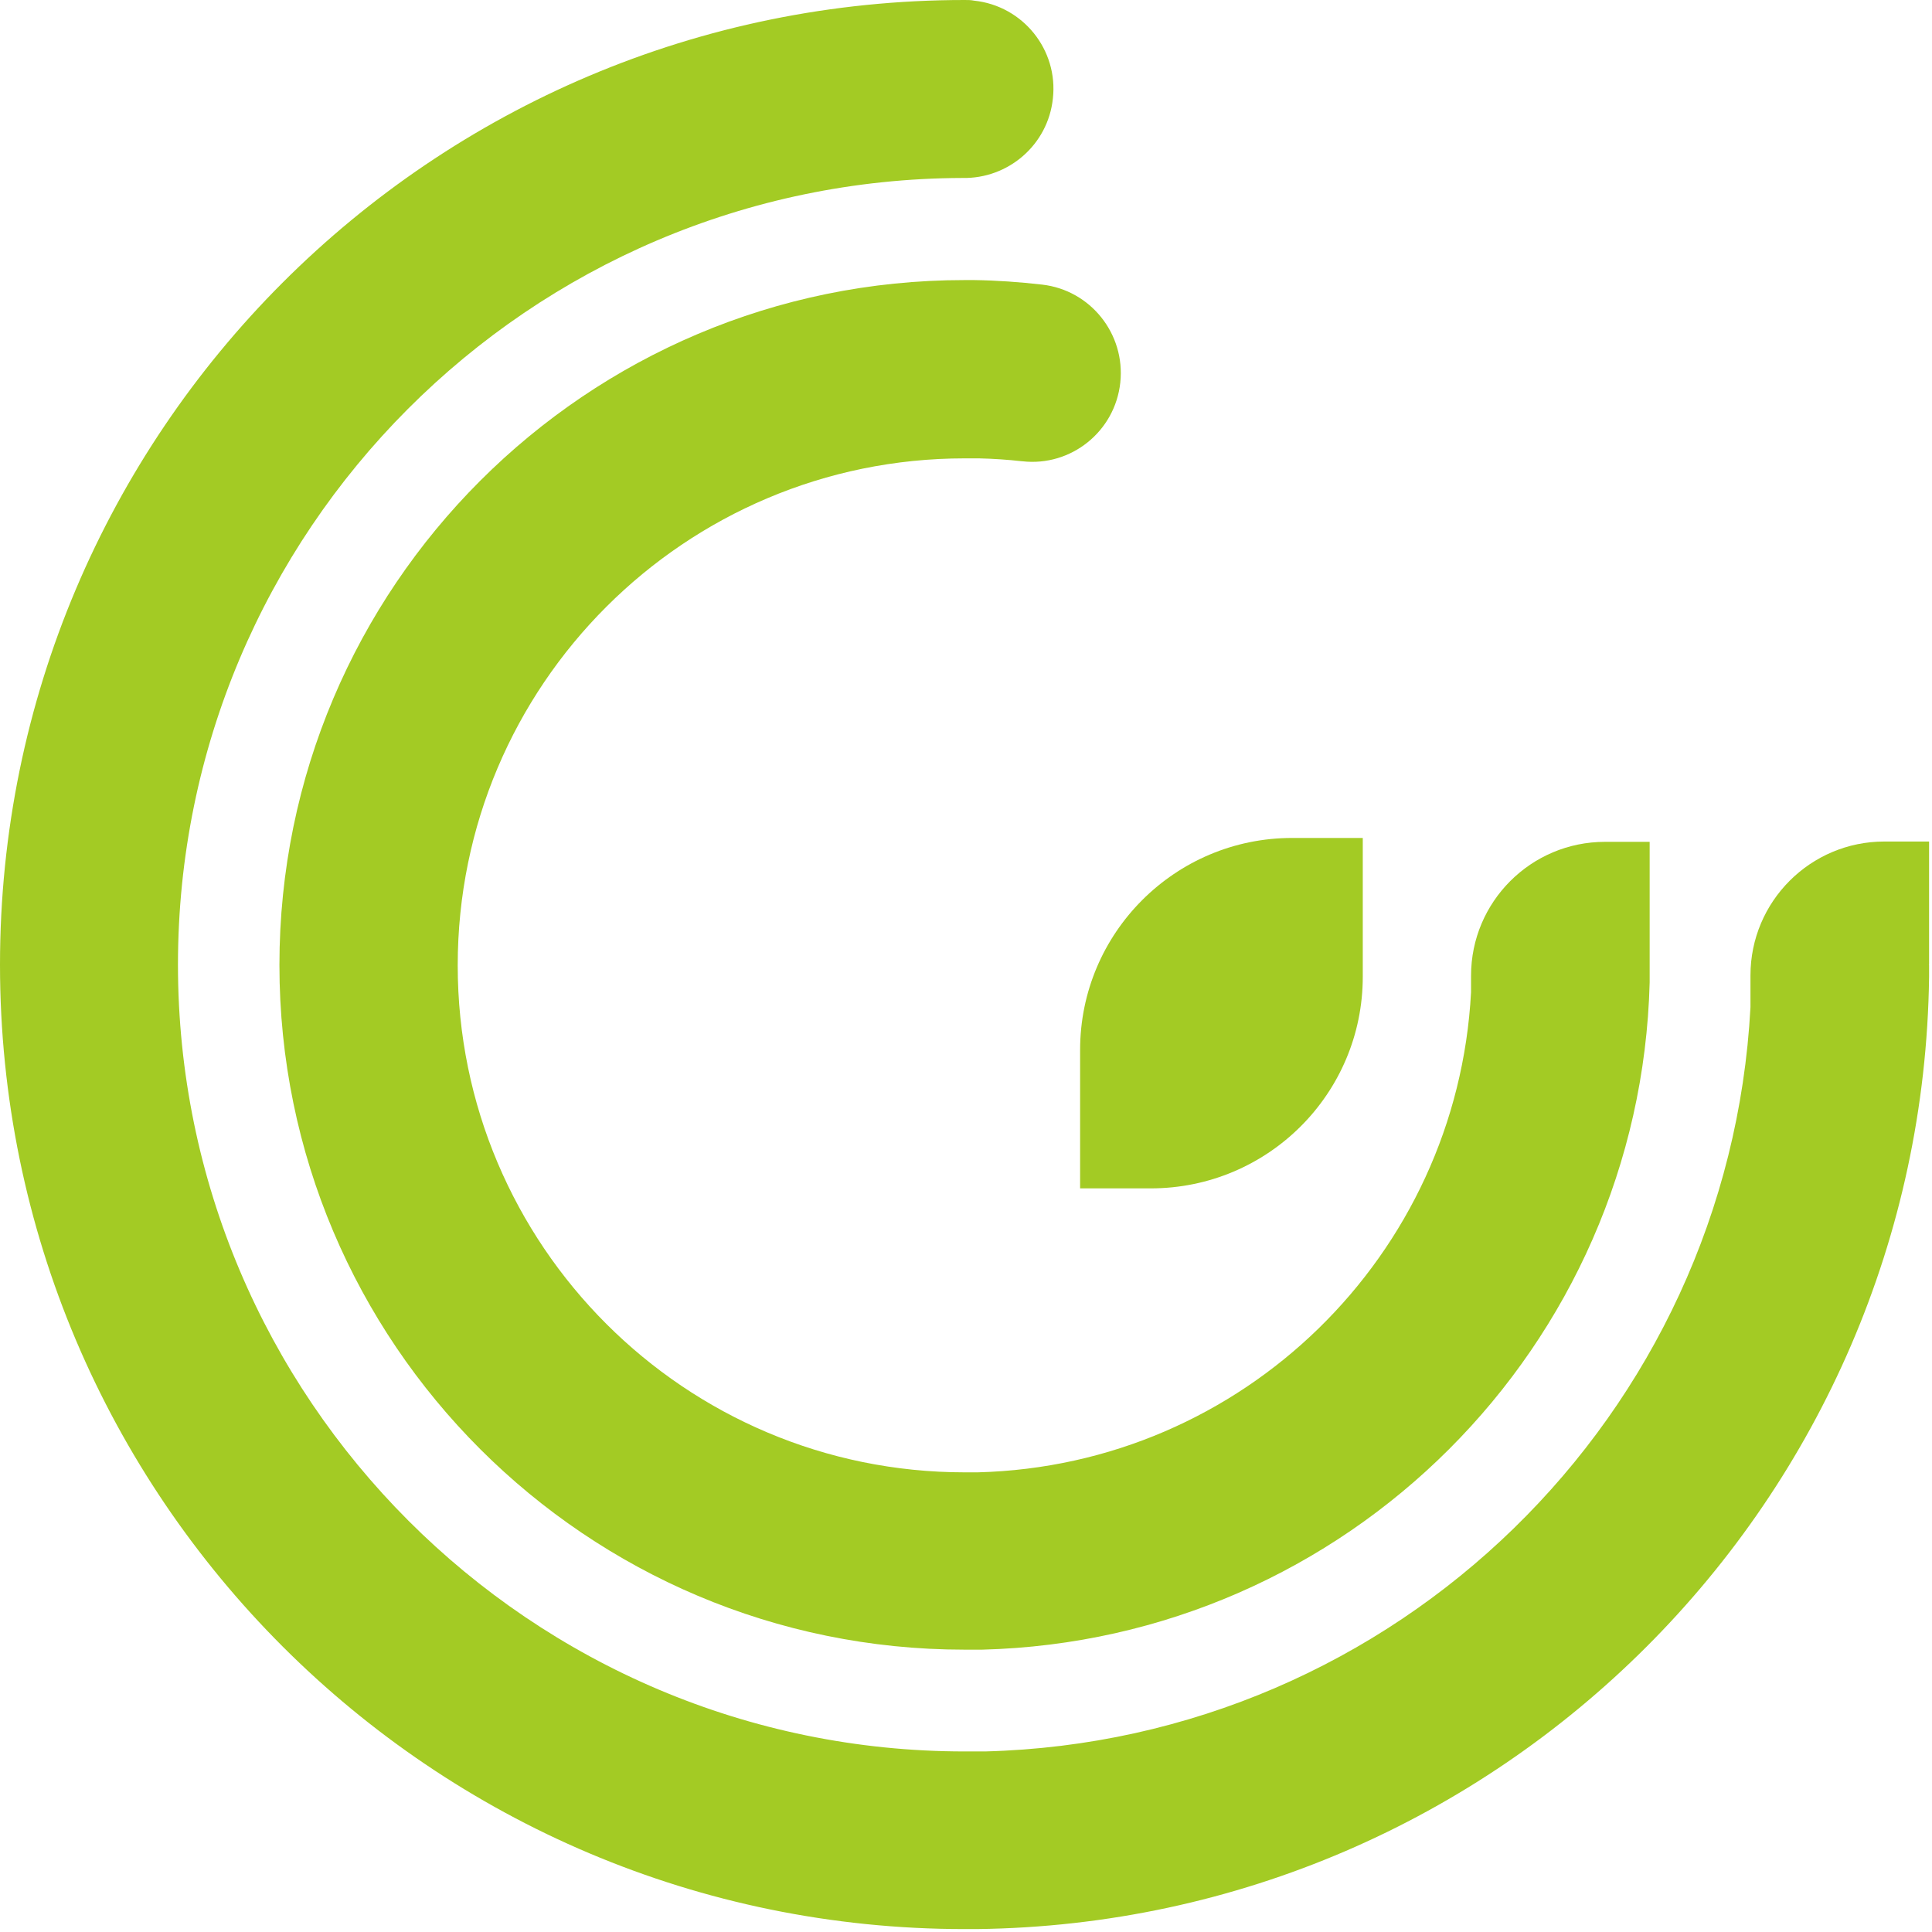
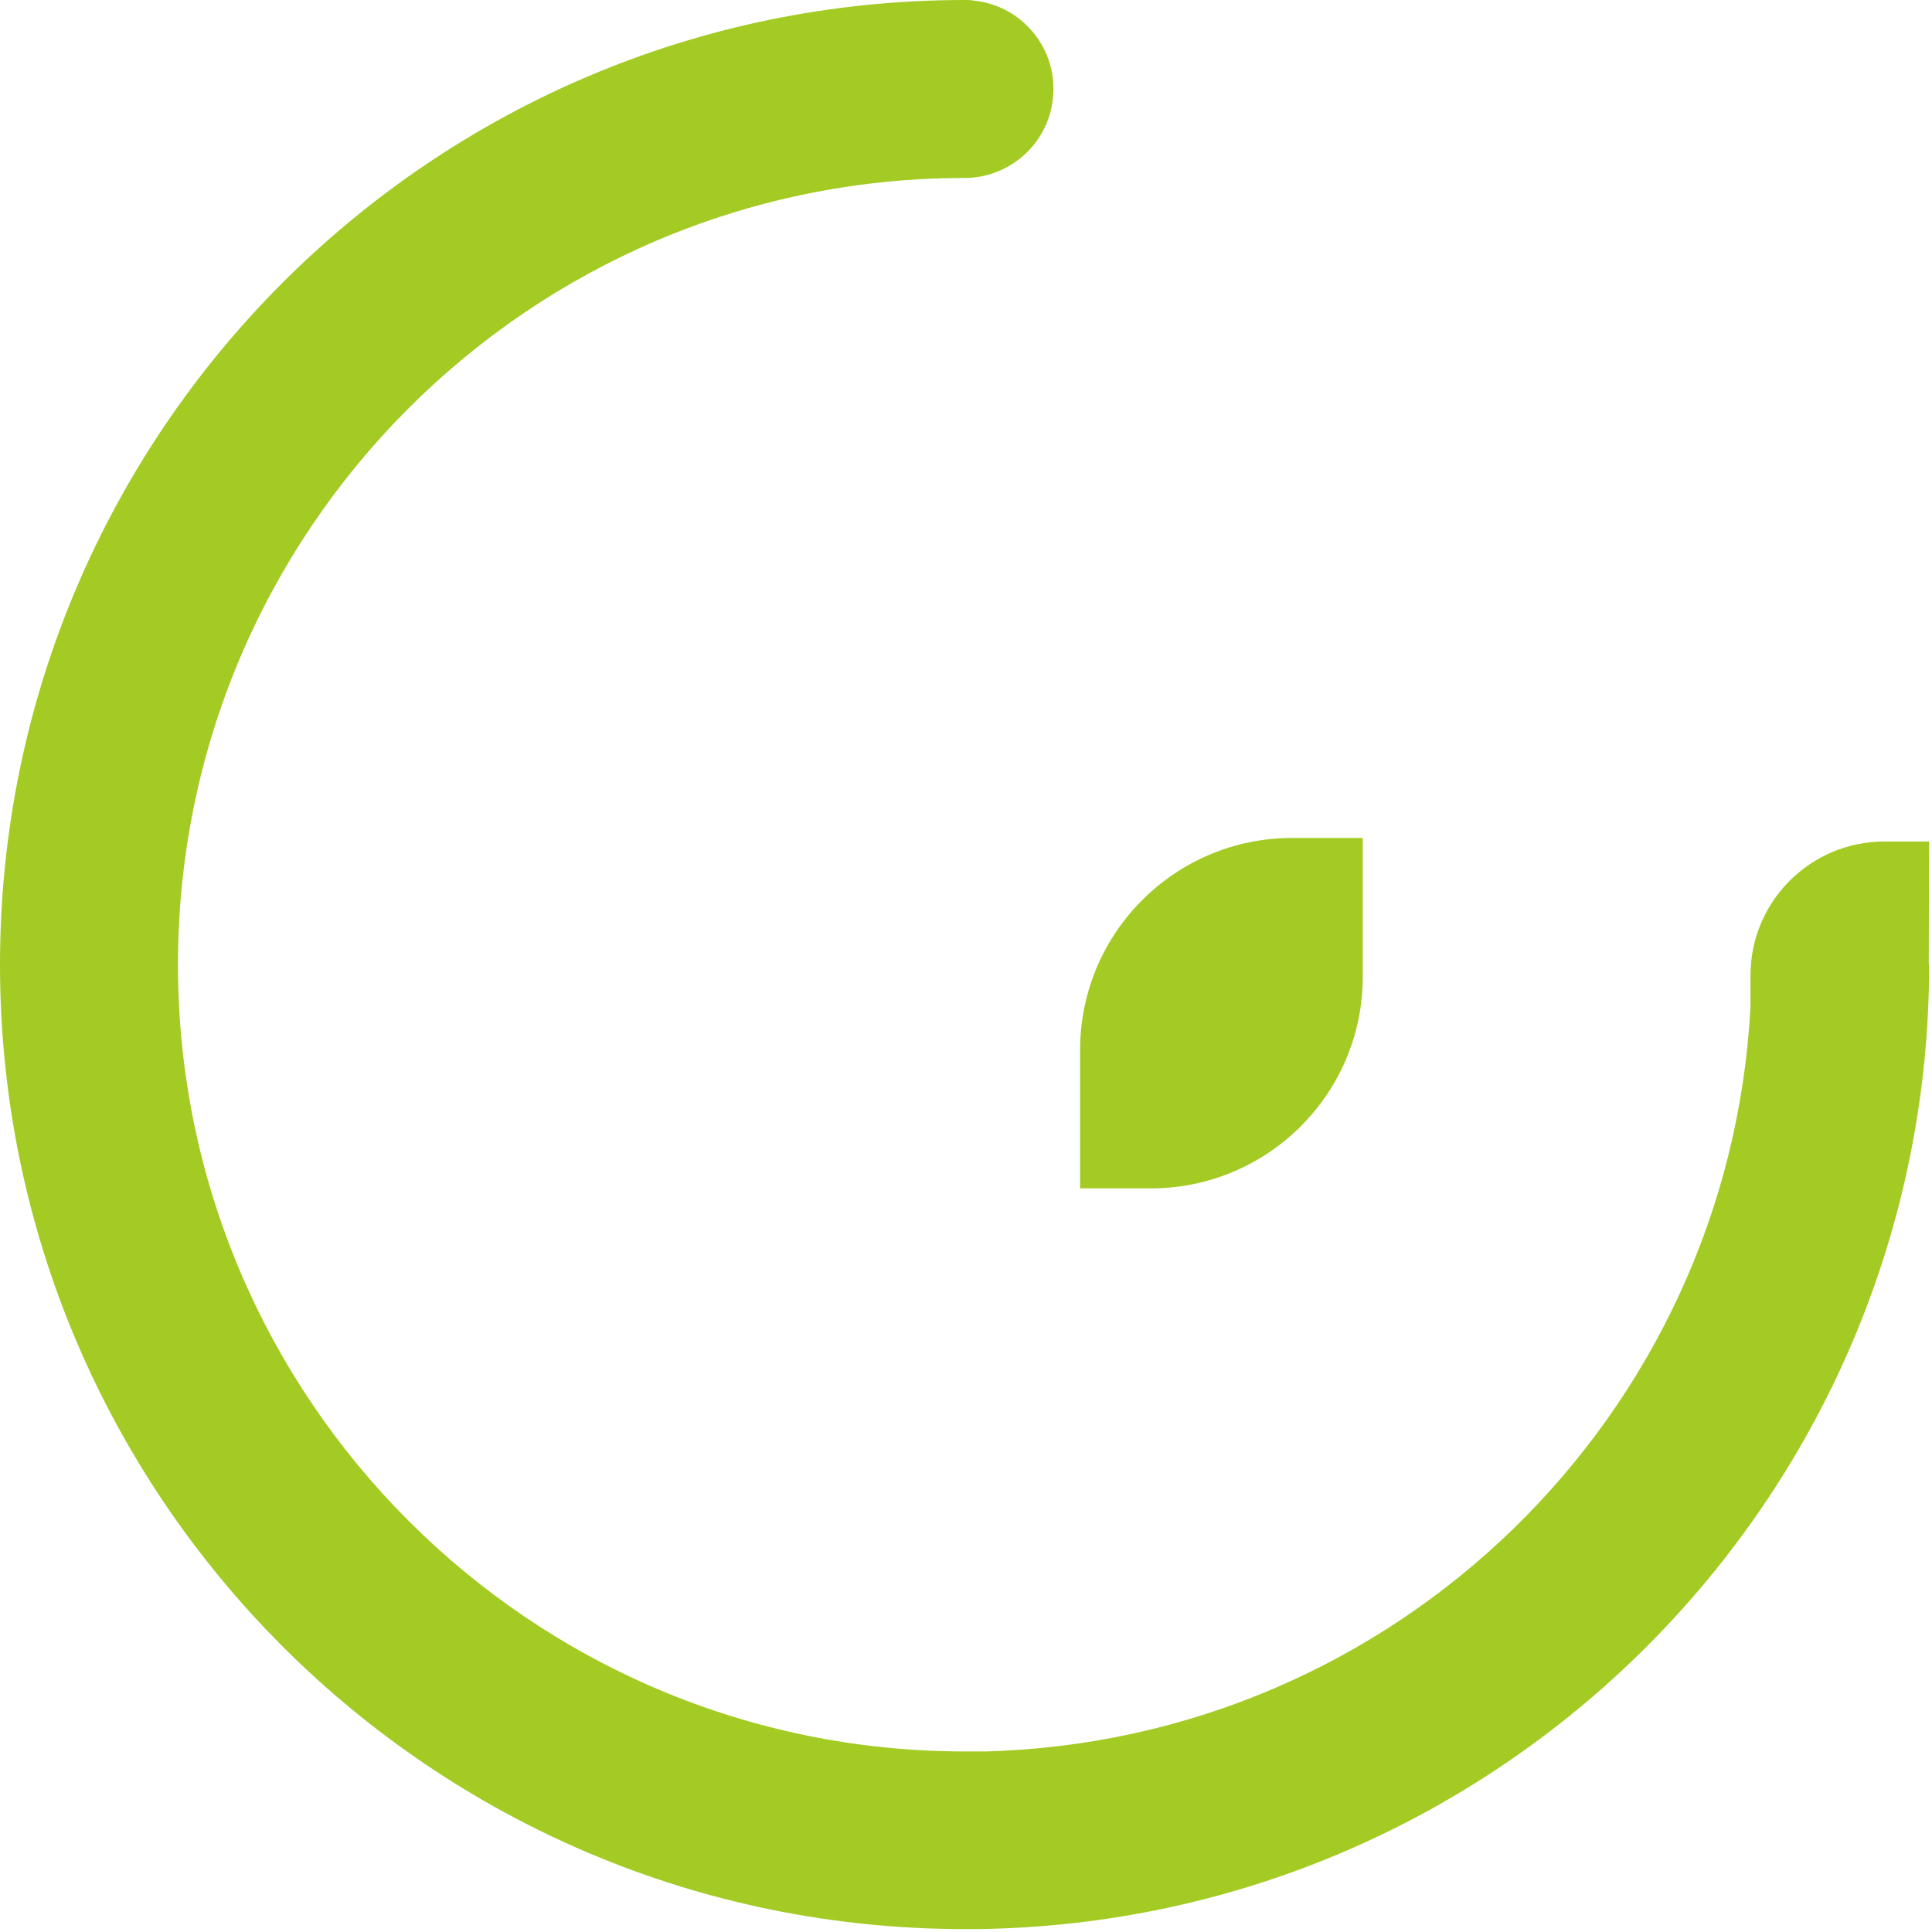
<svg xmlns="http://www.w3.org/2000/svg" width="100%" height="100%" viewBox="0 0 596 596" version="1.1" xml:space="preserve" style="fill-rule:evenodd;clip-rule:evenodd;stroke-linejoin:round;stroke-miterlimit:2;">
  <path d="M420.4,258.5L420.4,301.3C420.4,337.4 391.1,366.6 355,366.6L333.2,366.6L333.2,323.9C333.2,287.8 362.5,258.5 398.6,258.5L420.4,258.5Z" style="fill:rgb(163,203,36);" />
-   <path d="M595,297.6L595.1,297.6L595.1,301.4C593,462.7 462.7,593.1 301.4,595.1L297.6,595.1C133.3,595.1 0,461.8 0,297.6C0,133.4 133.2,0 297.6,0C298.6,0 299.5,0 300.5,0.2C315.6,1.8 326.5,15.4 324.8,30.4C323.3,44.7 311,55.2 296.9,54.9C163.2,55.3 54.9,163.8 54.9,297.6C54.9,431.4 163.6,540.3 297.6,540.3L303.9,540.3C430.7,537 533.3,436.6 540,310.7L540,300.9C540,278.1 558.5,259.6 581.3,259.6L595.1,259.6L595.1,297.7L595,297.6Z" style="fill:rgb(163,203,36);" />
-   <path d="M508.9,297.6L508.9,303.1C506,415.5 415.4,506 303,508.9L297.5,508.9C180.9,508.9 86.2,414.3 86.2,297.7C86.2,181.1 180.9,86.4 297.5,86.4L300.5,86.4C307.5,86.5 314.5,87 321.5,87.8C336.4,89.5 347.2,103 345.6,118C344,133.1 330.4,144 315.4,142.3L315.3,142.3C310.9,141.8 306.4,141.5 302,141.4L297.6,141.4C211.3,141.4 141.2,211.4 141.2,297.8C141.2,384.2 211.3,454.2 297.6,454.2L301.6,454.2C383.4,452.1 449.5,387.3 453.8,306.1L453.8,301C453.8,278.2 472.3,259.7 495.1,259.7L508.9,259.7L508.9,297.8L508.9,297.6Z" style="fill:rgb(163,203,36);" />
+   <path d="M595,297.6L595.1,297.6L595.1,301.4C593,462.7 462.7,593.1 301.4,595.1L297.6,595.1C133.3,595.1 0,461.8 0,297.6C0,133.4 133.2,0 297.6,0C298.6,0 299.5,0 300.5,0.2C315.6,1.8 326.5,15.4 324.8,30.4C323.3,44.7 311,55.2 296.9,54.9C163.2,55.3 54.9,163.8 54.9,297.6C54.9,431.4 163.6,540.3 297.6,540.3L303.9,540.3C430.7,537 533.3,436.6 540,310.7L540,300.9C540,278.1 558.5,259.6 581.3,259.6L595.1,259.6L595,297.6Z" style="fill:rgb(163,203,36);" />
</svg>